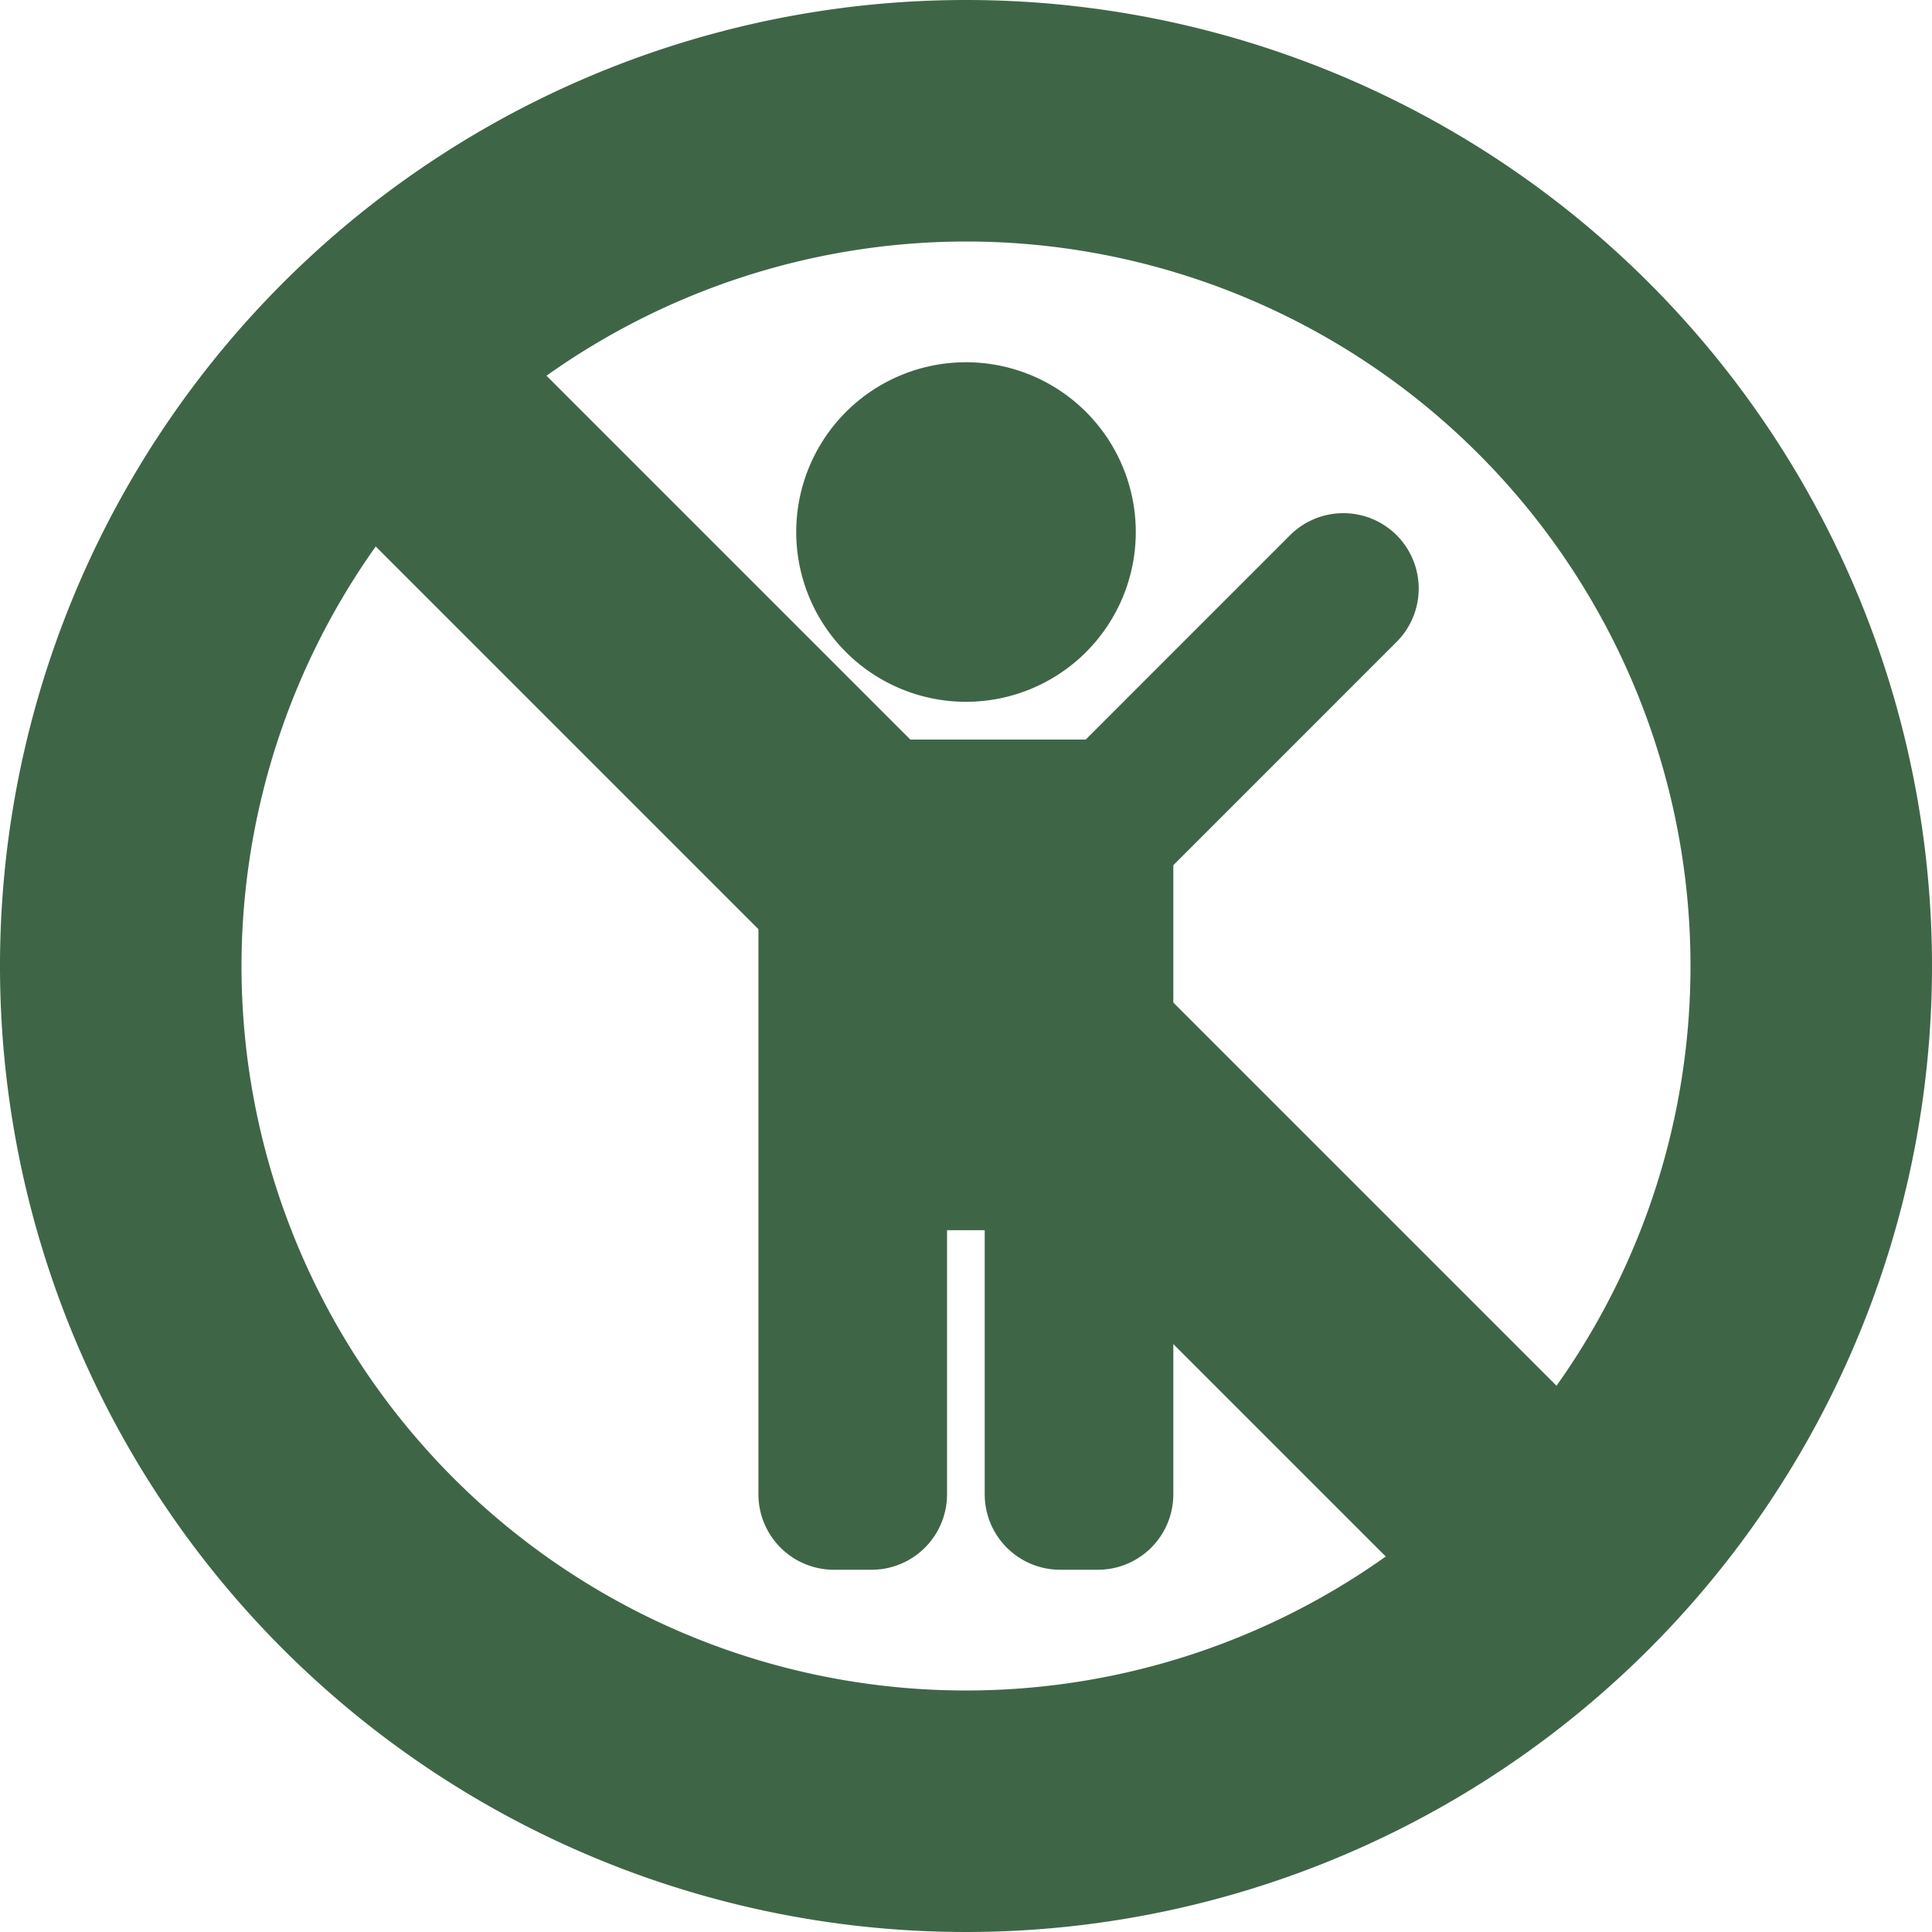
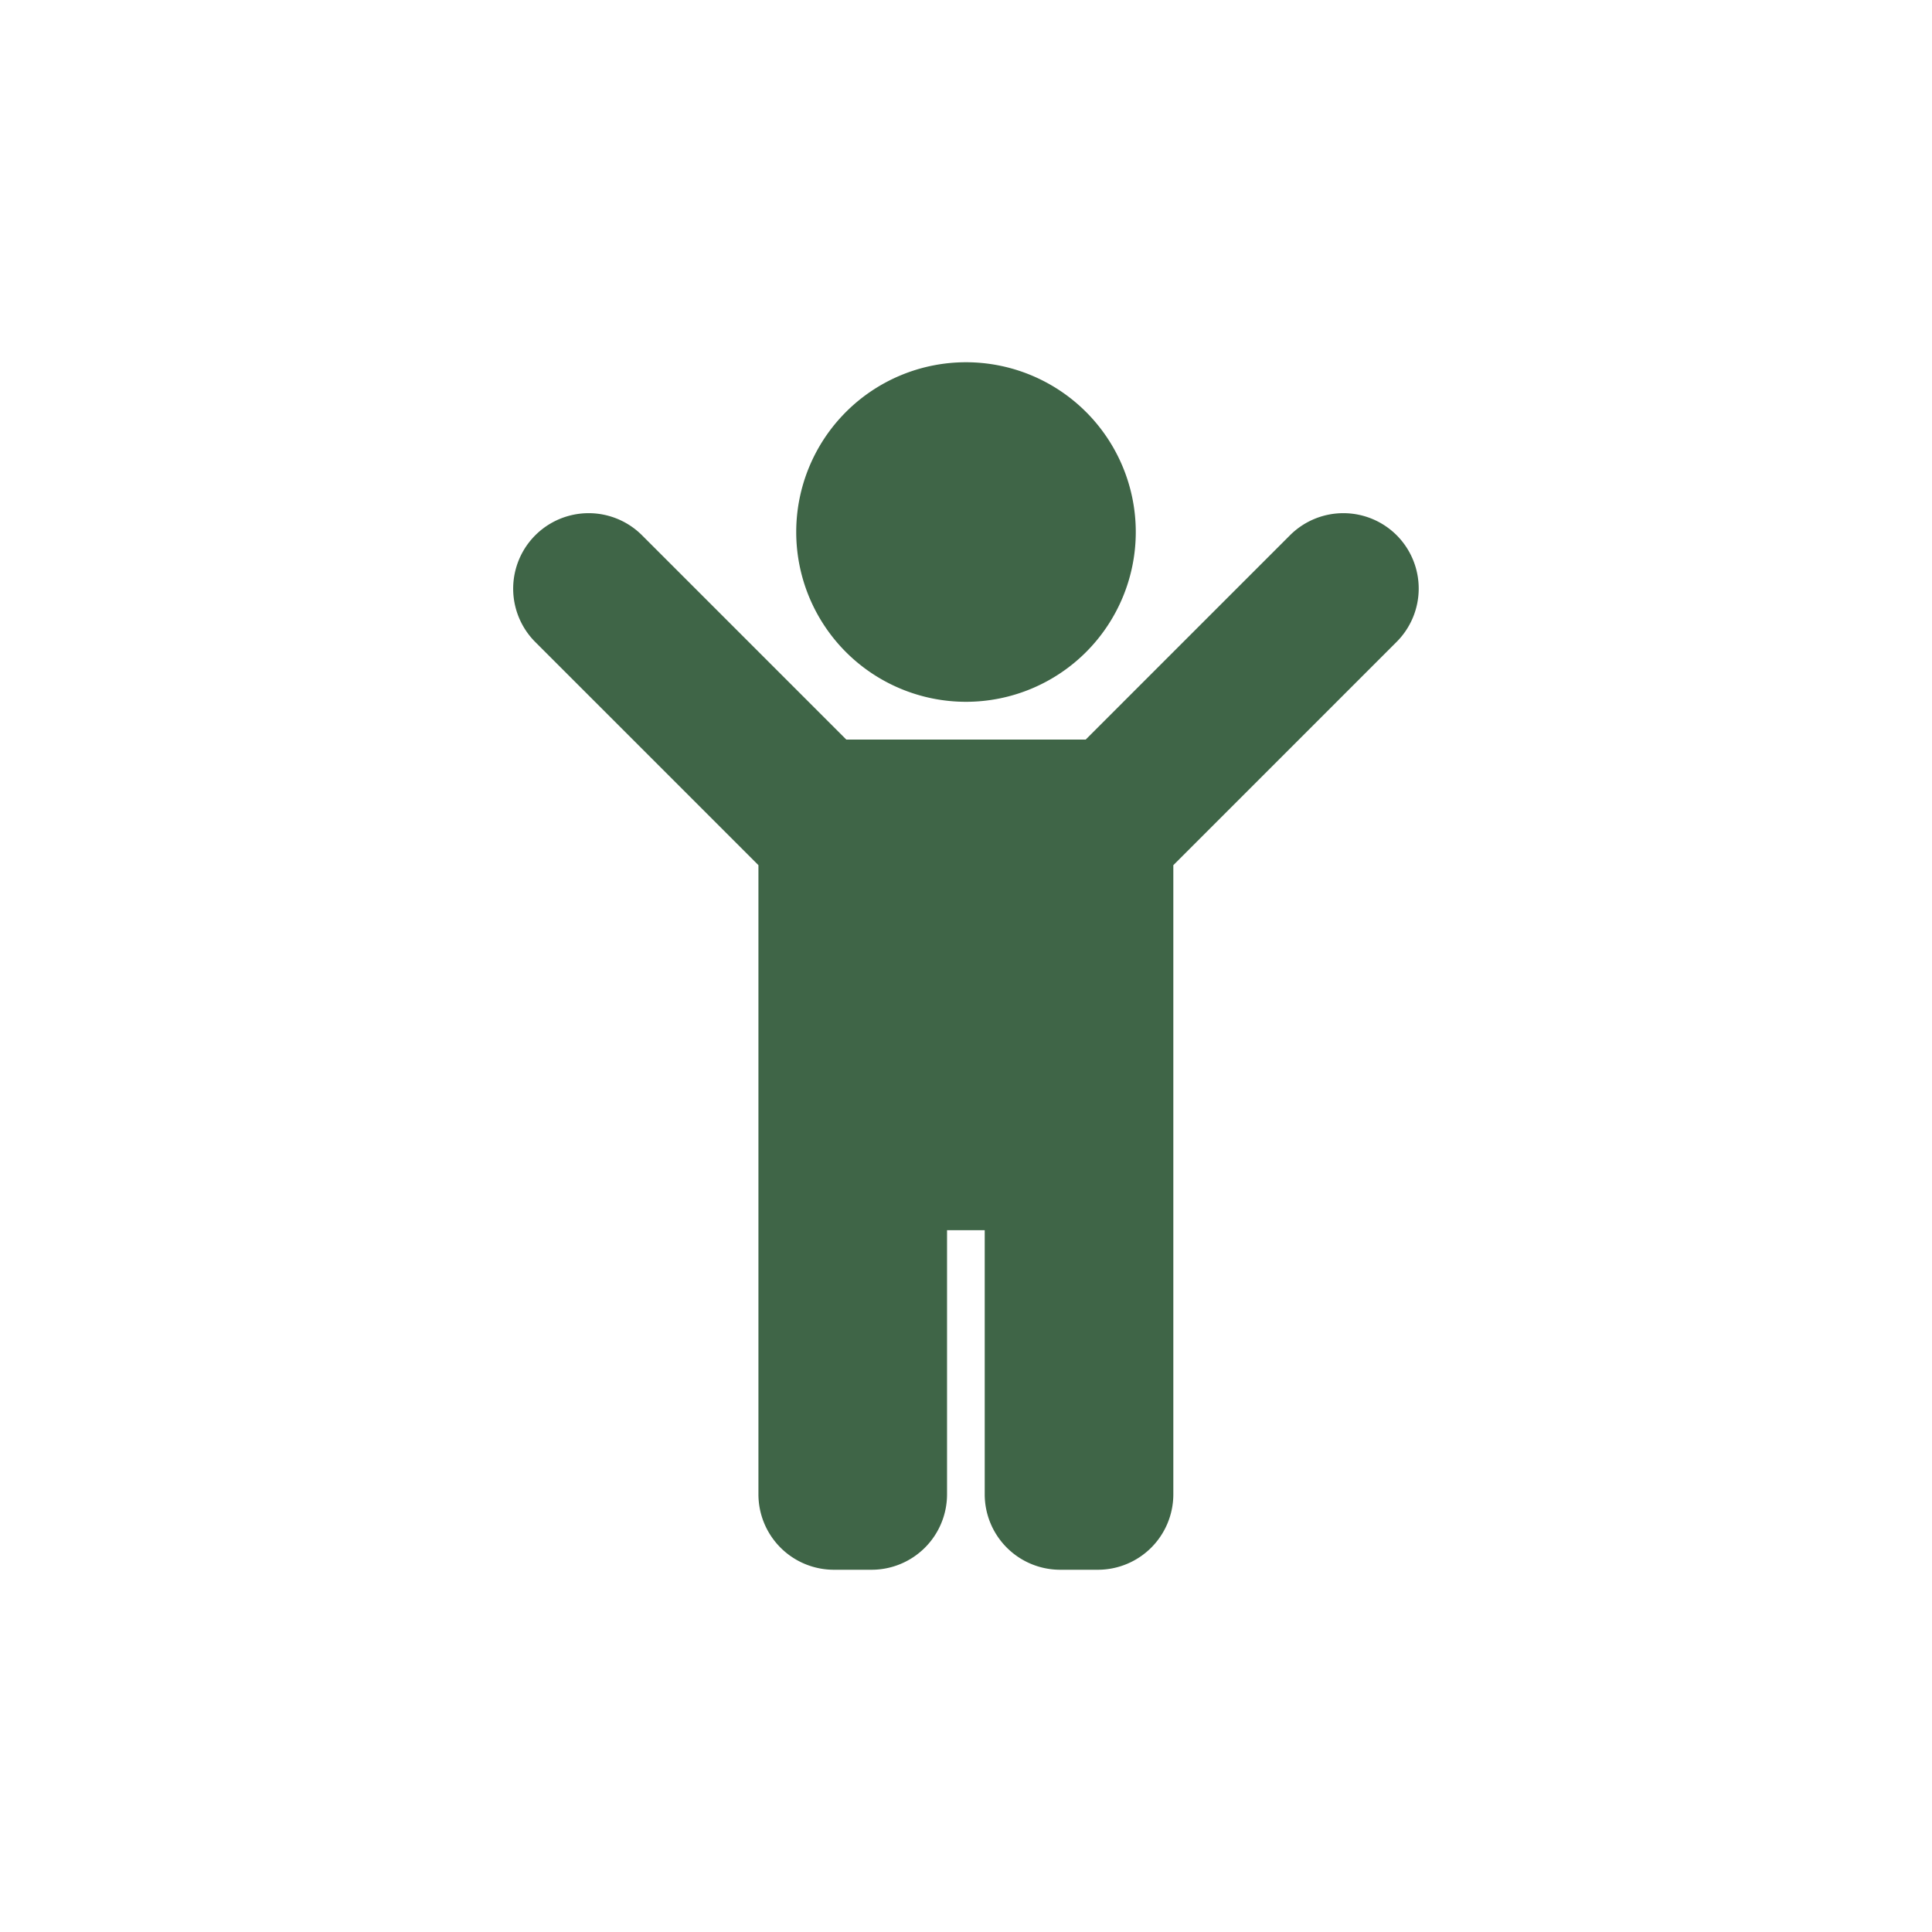
<svg xmlns="http://www.w3.org/2000/svg" id="Layer_1" data-name="Layer 1" width="16" height="16" viewBox="0 0 16 16">
  <defs>
    <style>.cls-1{fill:#3f6547;}.cls-2{fill:none;stroke:#3f6547;stroke-miterlimit:10;stroke-width:2px;}</style>
  </defs>
-   <path class="cls-1" d="M8,2A6,6,0,1,1,2,8,6.007,6.007,0,0,1,8,2M8,0a8,8,0,1,0,8,8A8,8,0,0,0,8,0Z" />
-   <line class="cls-2" x1="3.05" y1="3.05" x2="12.95" y2="12.95" />
  <path class="cls-1" d="M6.594,4.406A1.406,1.406,0,1,1,8,5.812,1.406,1.406,0,0,1,6.594,4.406Zm4.973.027a.625.625,0,0,0-.884,0L8.991,6.125H7.009L5.317,4.433a.625.625,0,0,0-.884.884L6.281,7.165v5.21a.625.625,0,0,0,.625.625h.312a.625.625,0,0,0,.625-.625V10.188h.312V12.375a.625.625,0,0,0,.625.625h.312a.625.625,0,0,0,.625-.625v-5.21l1.848-1.848A.625.625,0,0,0,11.567,4.433Z" />
</svg>